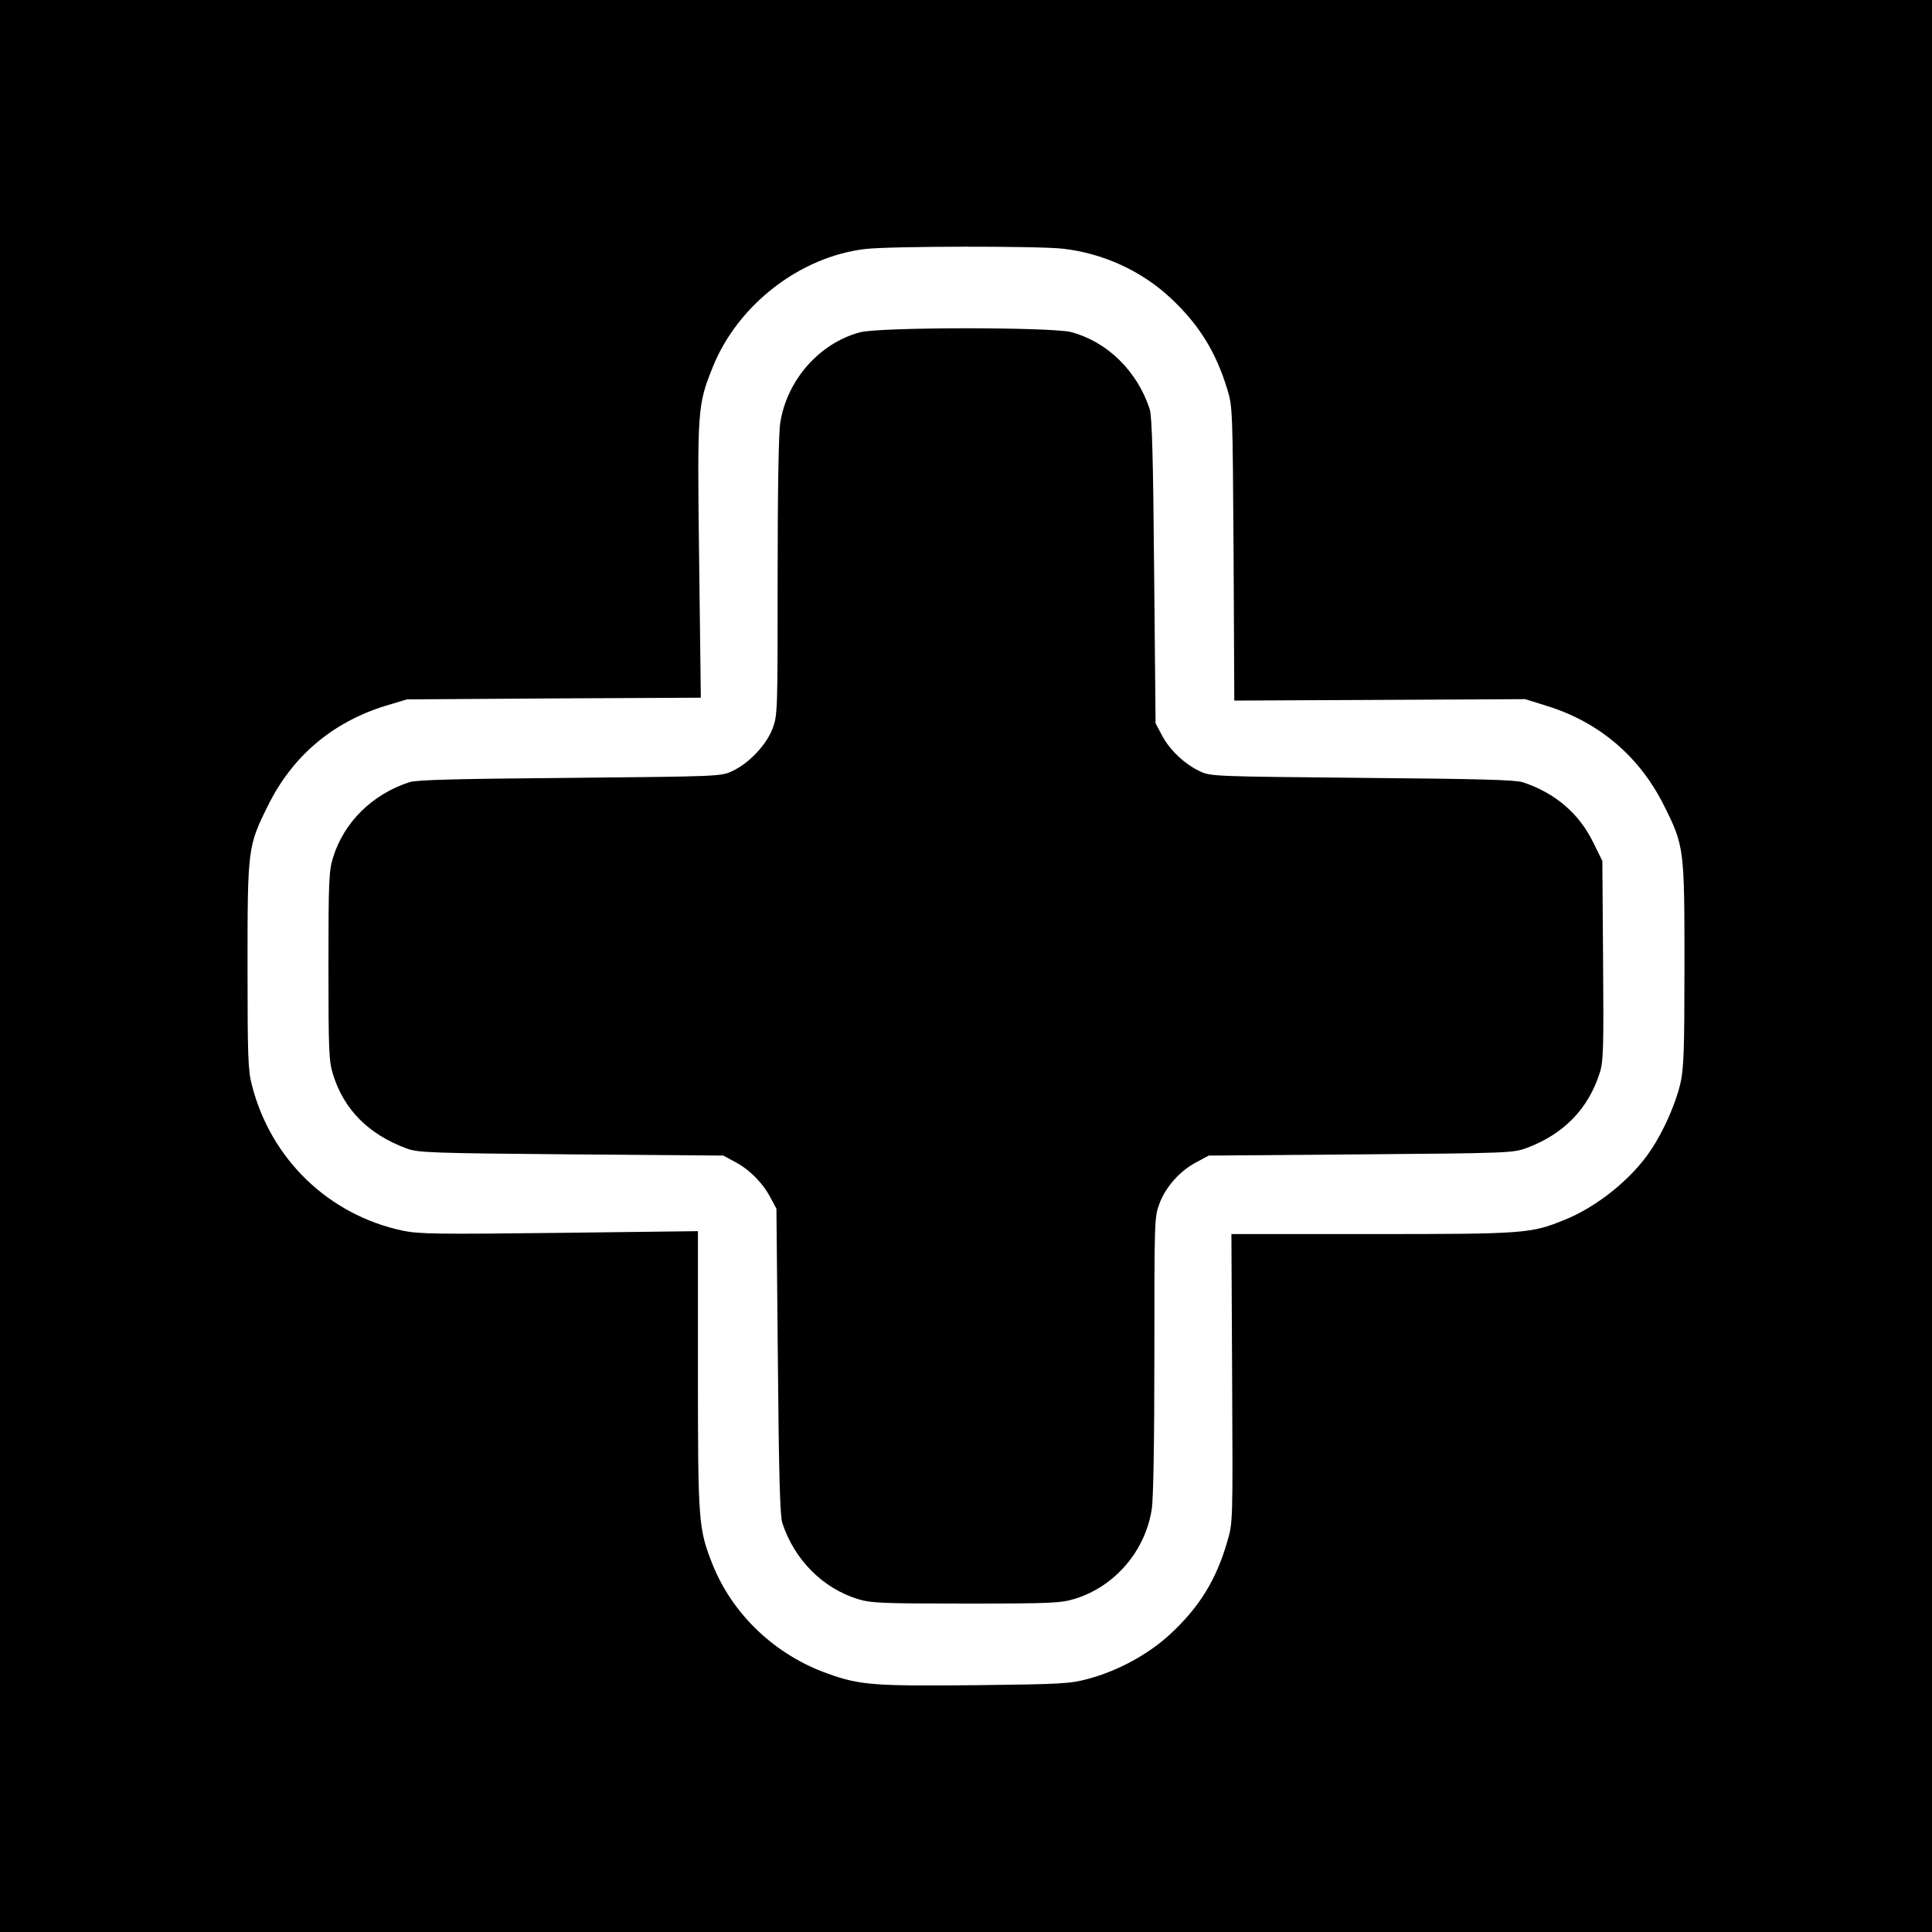
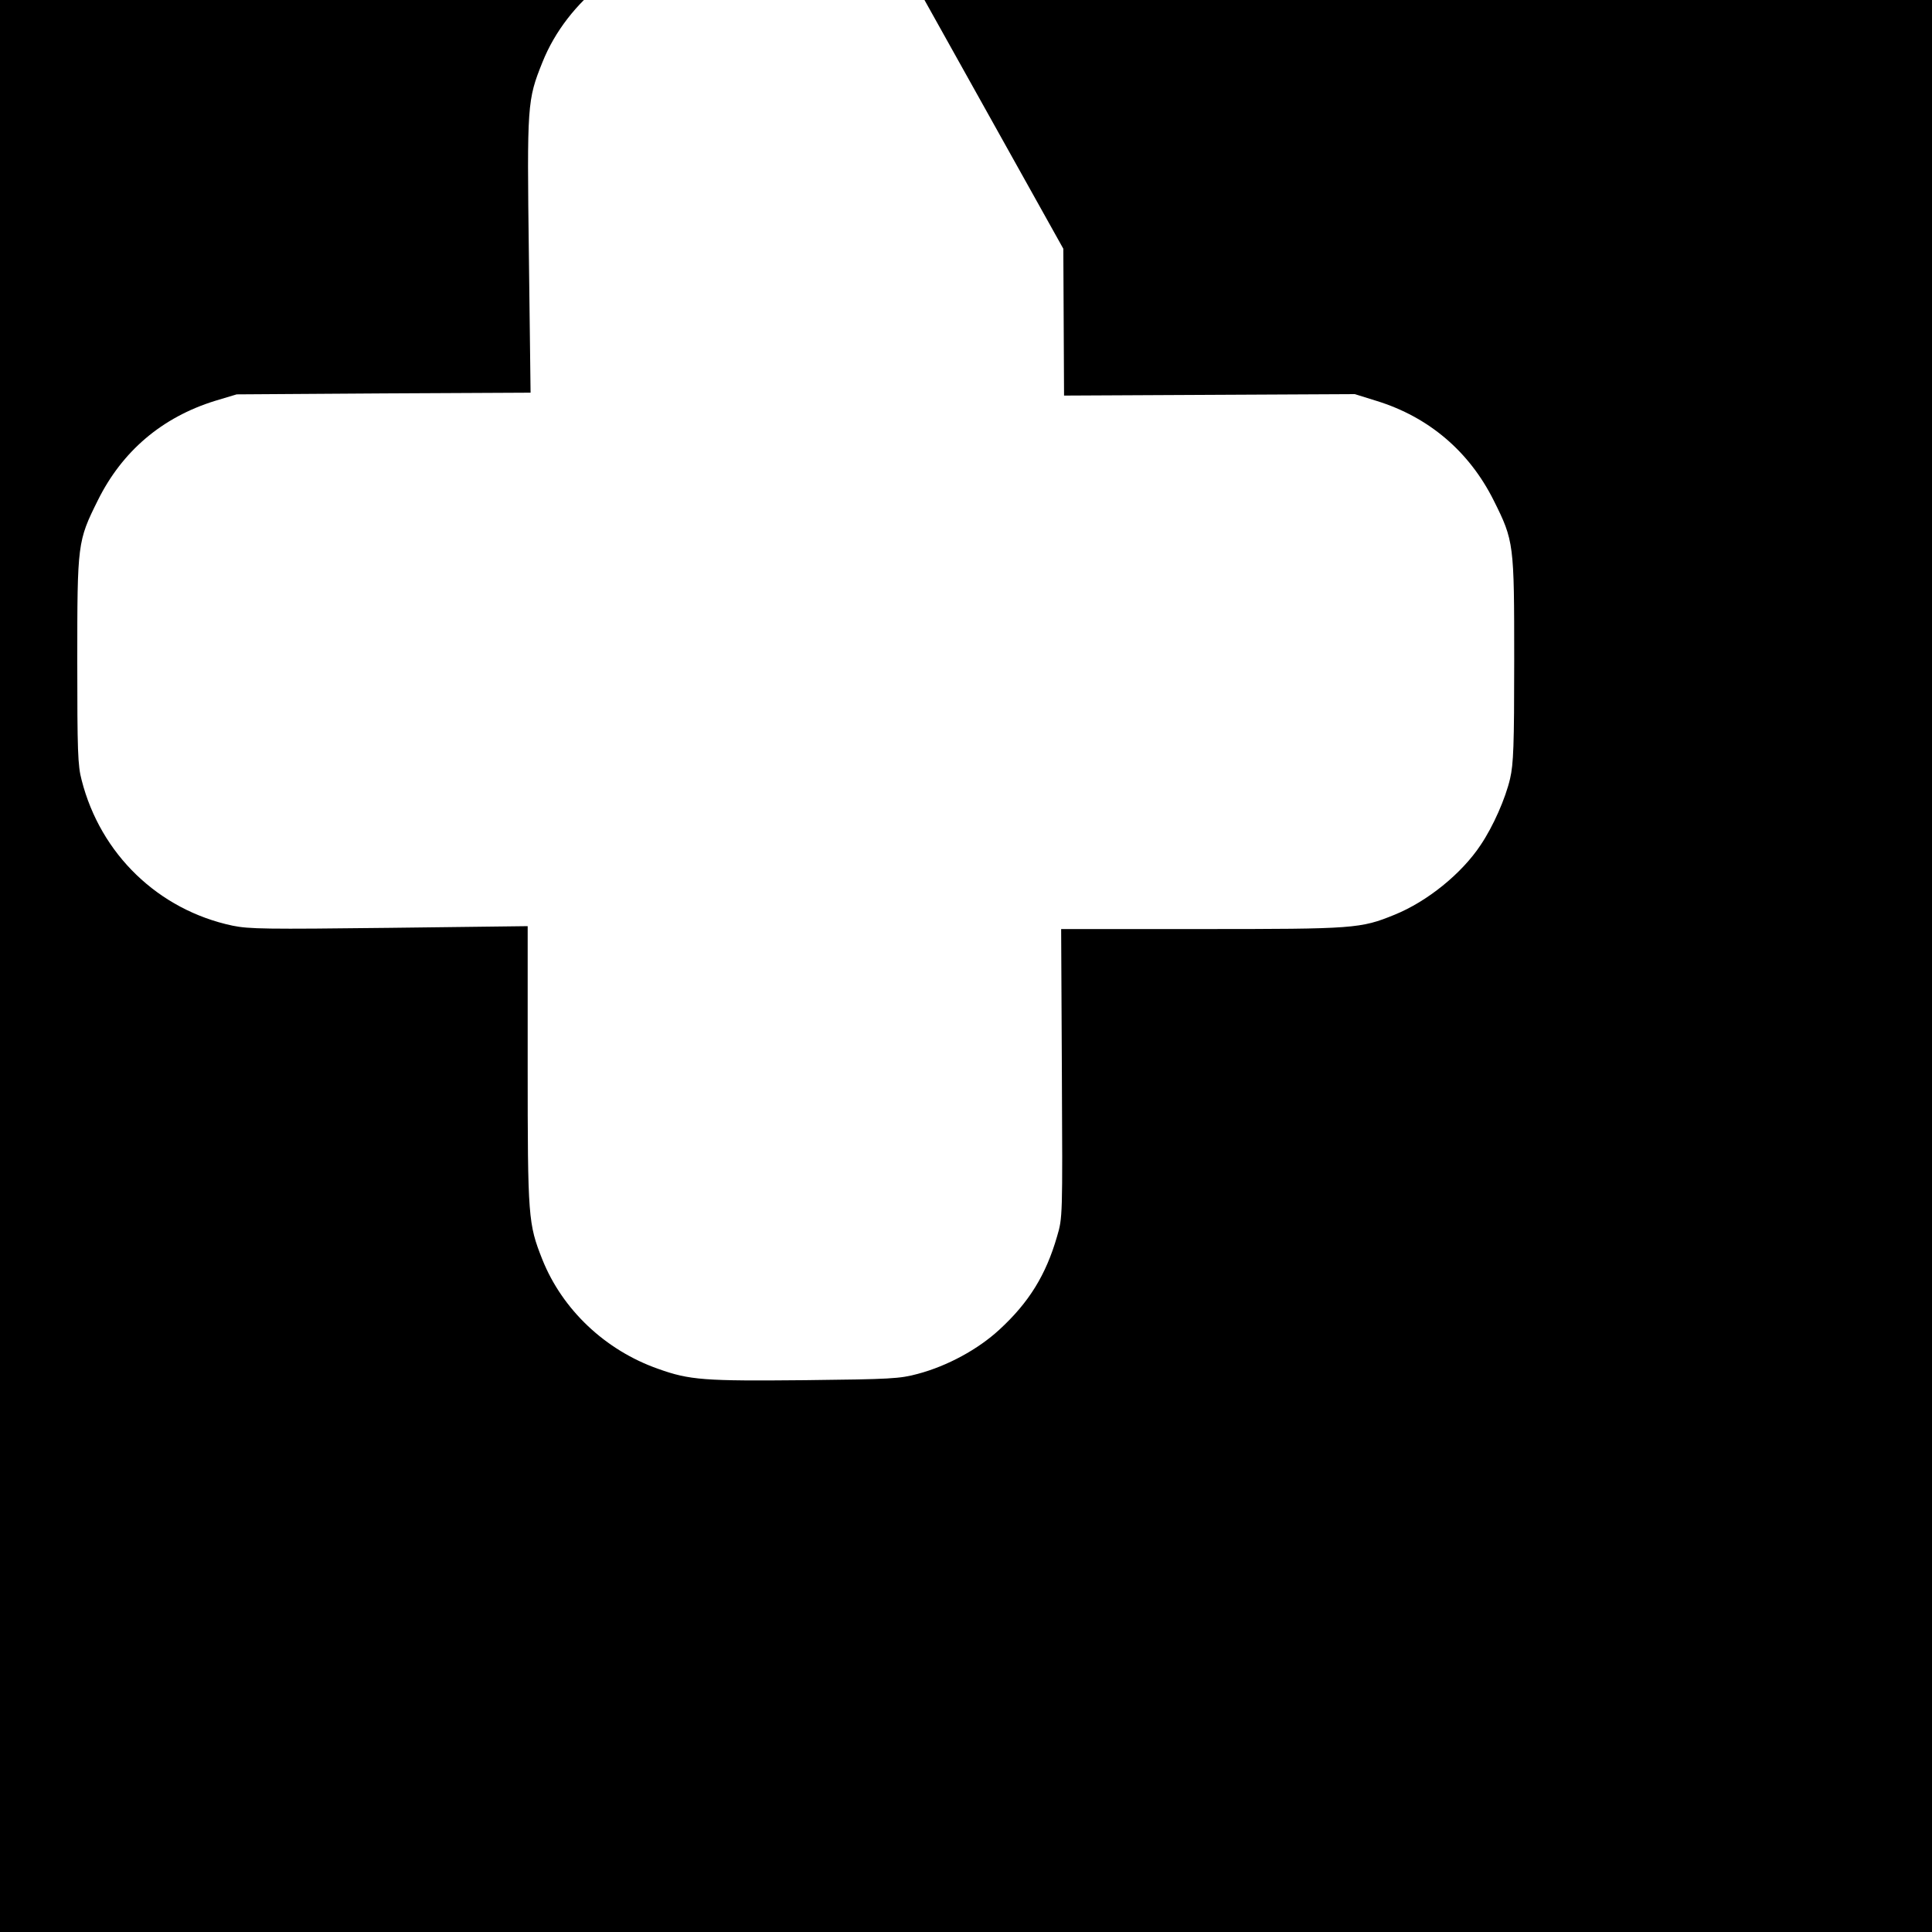
<svg xmlns="http://www.w3.org/2000/svg" preserveAspectRatio="xMidYMid meet" viewBox="0 0 800 800" height="800pt" width="800pt" version="1.0">
  <g stroke="none" fill="#000000" transform="translate(0,800) scale(0.1,-0.1)">
-     <path d="M0 4000 l0 -4000 4000 0 4000 0 0 4000 0 4000 -4000 0 -4000 0 0 -4000z m4403 2970 c165 -19 324 -92 443 -203 118 -110 188 -222 236 -379 22 -72 22 -85 26 -681 l3 -608 602 3 602 3 90 -28 c217 -67 384 -210 485 -412 84 -168 85 -178 85 -660 0 -357 -3 -431 -17 -492 -19 -82 -70 -198 -122 -275 -78 -118 -221 -234 -357 -289 -140 -57 -165 -59 -799 -59 l-581 0 3 -597 c3 -596 3 -598 -20 -676 -46 -159 -116 -273 -239 -386 -88 -81 -214 -150 -338 -183 -74 -20 -111 -22 -465 -26 -418 -4 -479 0 -610 47 -219 77 -396 245 -479 452 -59 149 -61 172 -61 805 l0 576 -572 -7 c-510 -6 -582 -5 -650 9 -307 65 -547 296 -625 603 -16 59 -18 122 -18 493 0 488 1 496 85 665 101 204 266 344 485 412 l90 27 609 4 608 3 -7 567 c-8 628 -7 644 56 801 103 258 361 458 632 490 104 12 716 13 820 1z" />
-     <path d="M3561 6624 c-168 -45 -302 -197 -330 -374 -7 -39 -11 -291 -11 -637 0 -560 0 -573 -21 -630 -26 -68 -98 -144 -167 -176 -46 -22 -56 -22 -672 -28 -475 -4 -635 -8 -665 -18 -154 -50 -271 -166 -316 -312 -17 -55 -19 -96 -19 -449 0 -353 2 -394 19 -449 45 -146 148 -249 306 -307 46 -17 101 -19 680 -24 l630 -5 50 -27 c60 -32 114 -87 146 -148 l24 -45 6 -630 c4 -475 9 -640 18 -670 49 -152 167 -271 312 -316 55 -17 96 -19 449 -19 358 0 393 2 452 20 164 51 290 197 317 370 7 39 11 291 11 637 0 560 0 573 21 629 26 70 86 137 154 172 l50 27 630 5 c618 5 631 6 688 27 152 57 254 162 301 310 15 45 17 101 14 465 l-3 413 -37 75 c-59 122 -159 207 -293 251 -30 10 -190 14 -665 18 -611 6 -626 6 -671 27 -64 30 -125 88 -157 148 l-27 51 -6 630 c-4 475 -9 640 -18 670 -52 159 -176 280 -326 320 -84 21 -793 21 -874 -1z" />
+     <path d="M0 4000 l0 -4000 4000 0 4000 0 0 4000 0 4000 -4000 0 -4000 0 0 -4000z m4403 2970 l3 -608 602 3 602 3 90 -28 c217 -67 384 -210 485 -412 84 -168 85 -178 85 -660 0 -357 -3 -431 -17 -492 -19 -82 -70 -198 -122 -275 -78 -118 -221 -234 -357 -289 -140 -57 -165 -59 -799 -59 l-581 0 3 -597 c3 -596 3 -598 -20 -676 -46 -159 -116 -273 -239 -386 -88 -81 -214 -150 -338 -183 -74 -20 -111 -22 -465 -26 -418 -4 -479 0 -610 47 -219 77 -396 245 -479 452 -59 149 -61 172 -61 805 l0 576 -572 -7 c-510 -6 -582 -5 -650 9 -307 65 -547 296 -625 603 -16 59 -18 122 -18 493 0 488 1 496 85 665 101 204 266 344 485 412 l90 27 609 4 608 3 -7 567 c-8 628 -7 644 56 801 103 258 361 458 632 490 104 12 716 13 820 1z" />
  </g>
</svg>